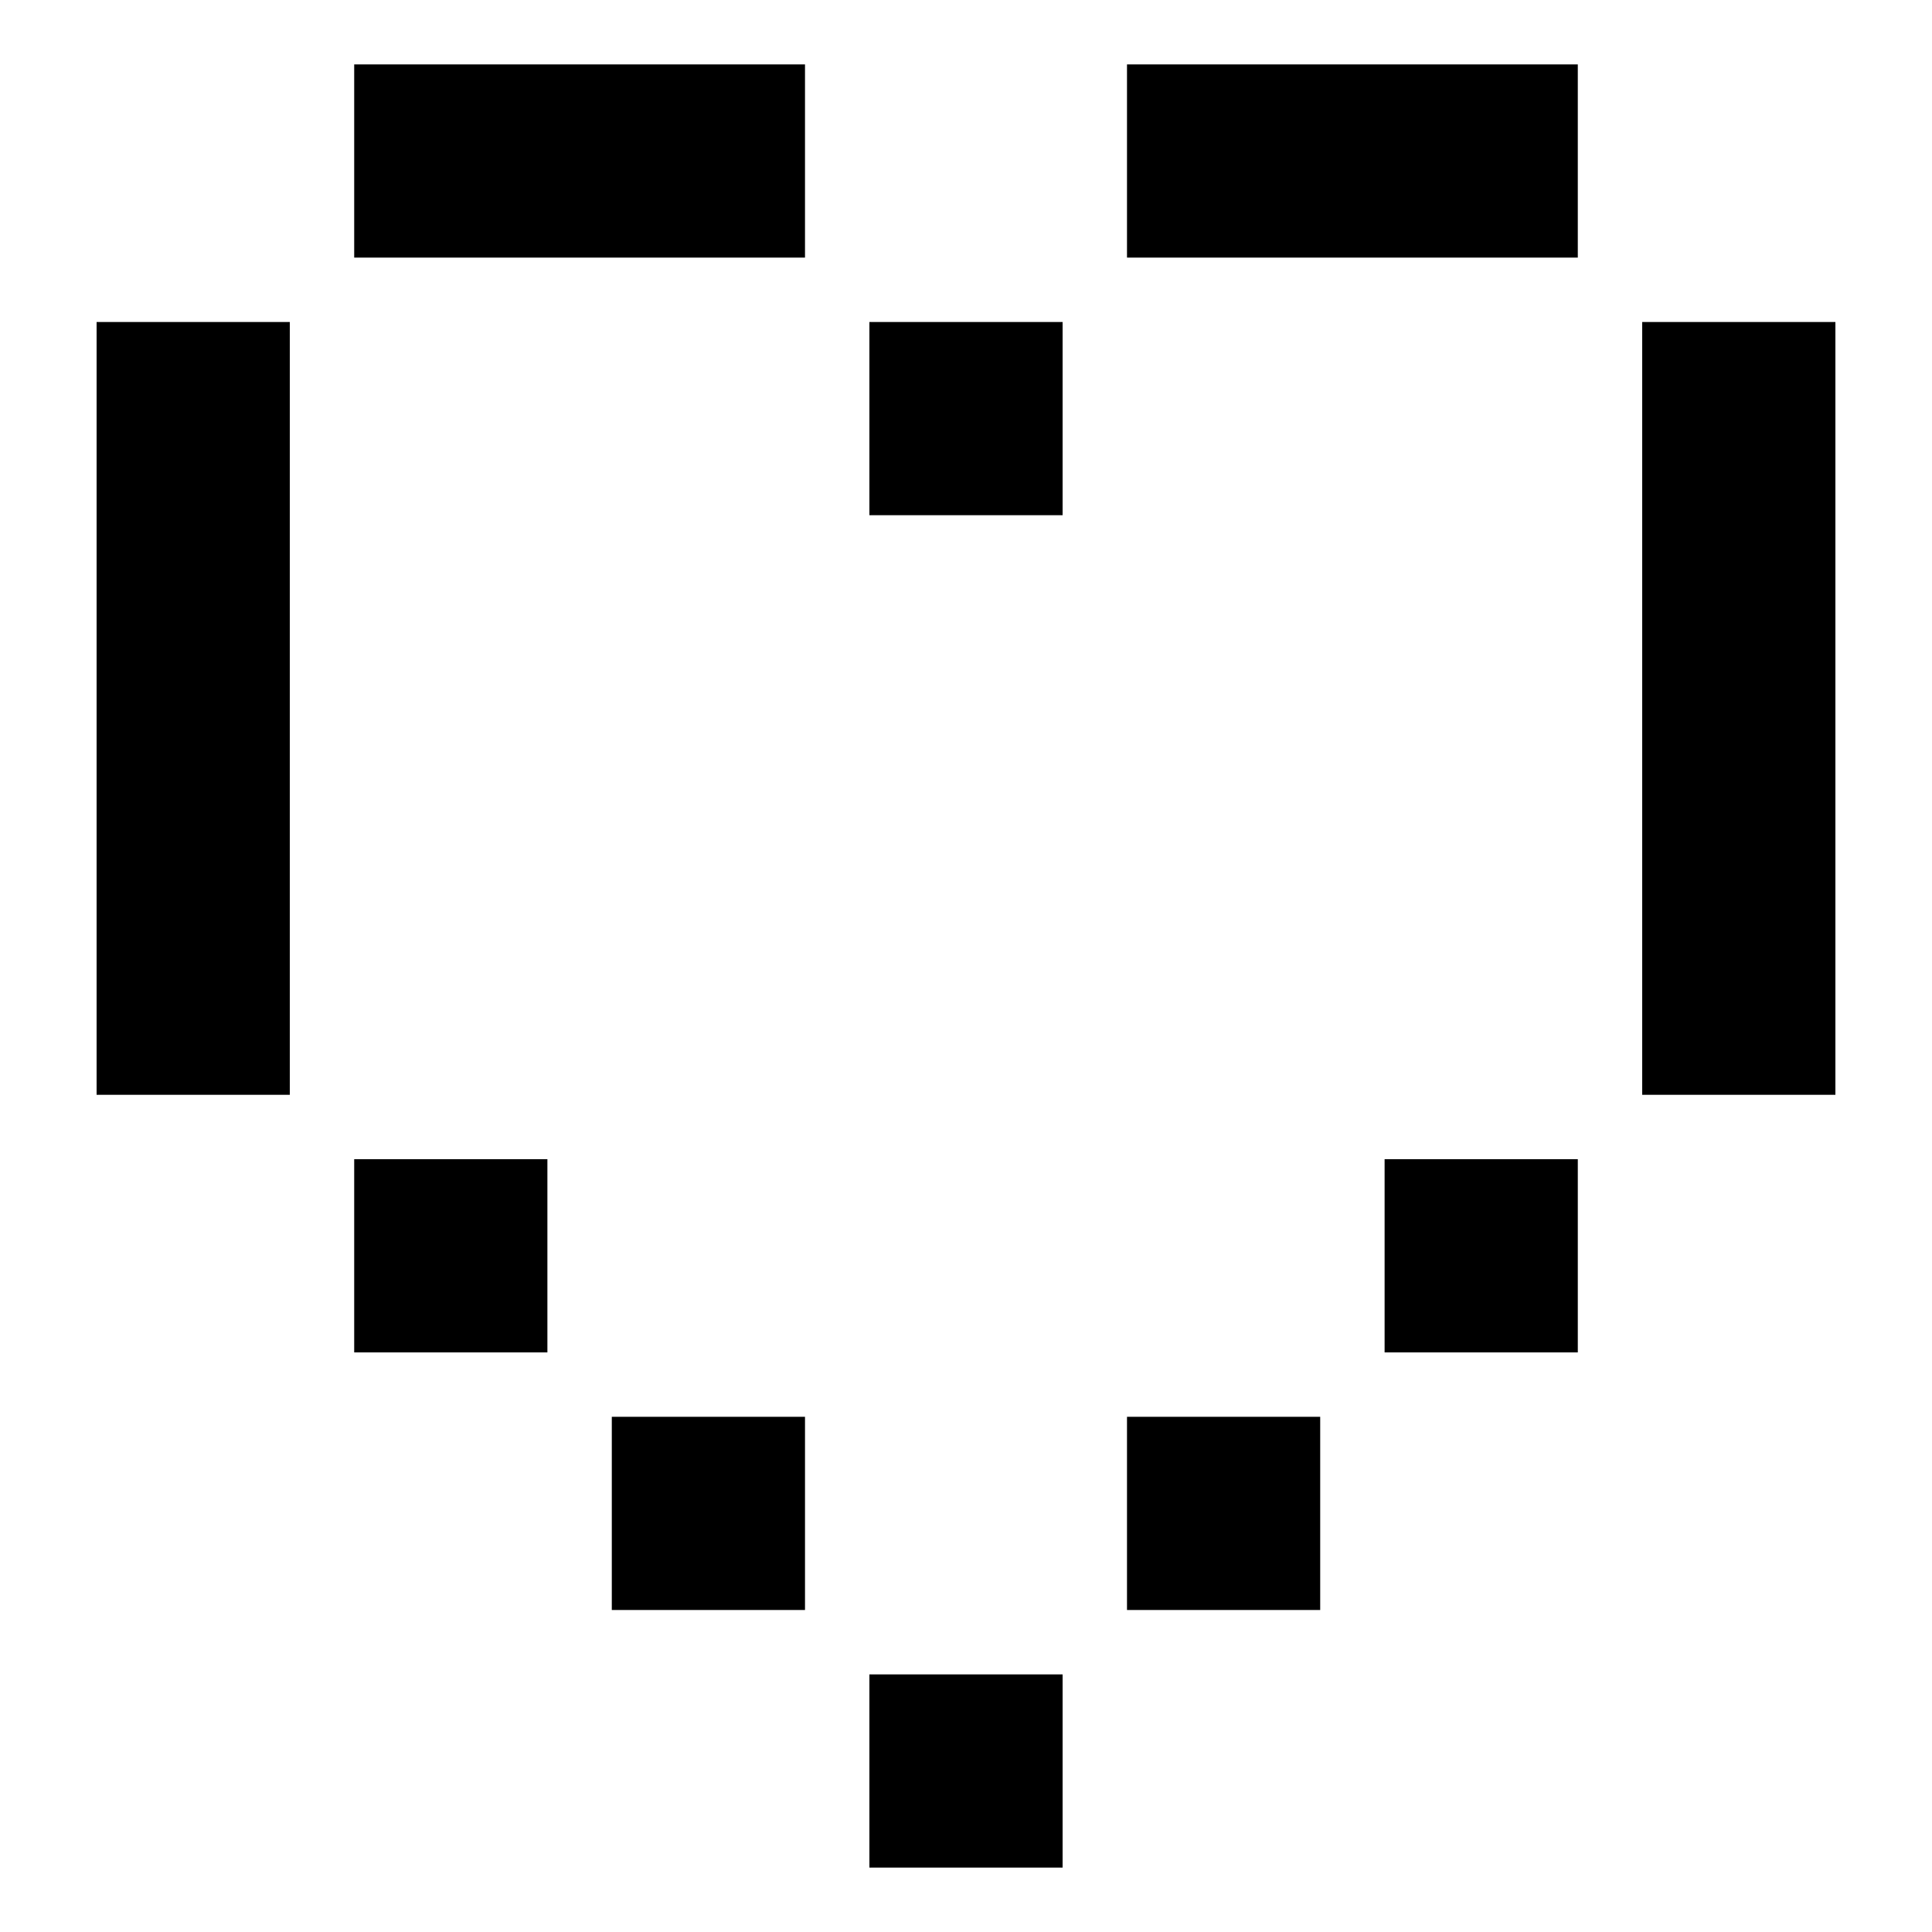
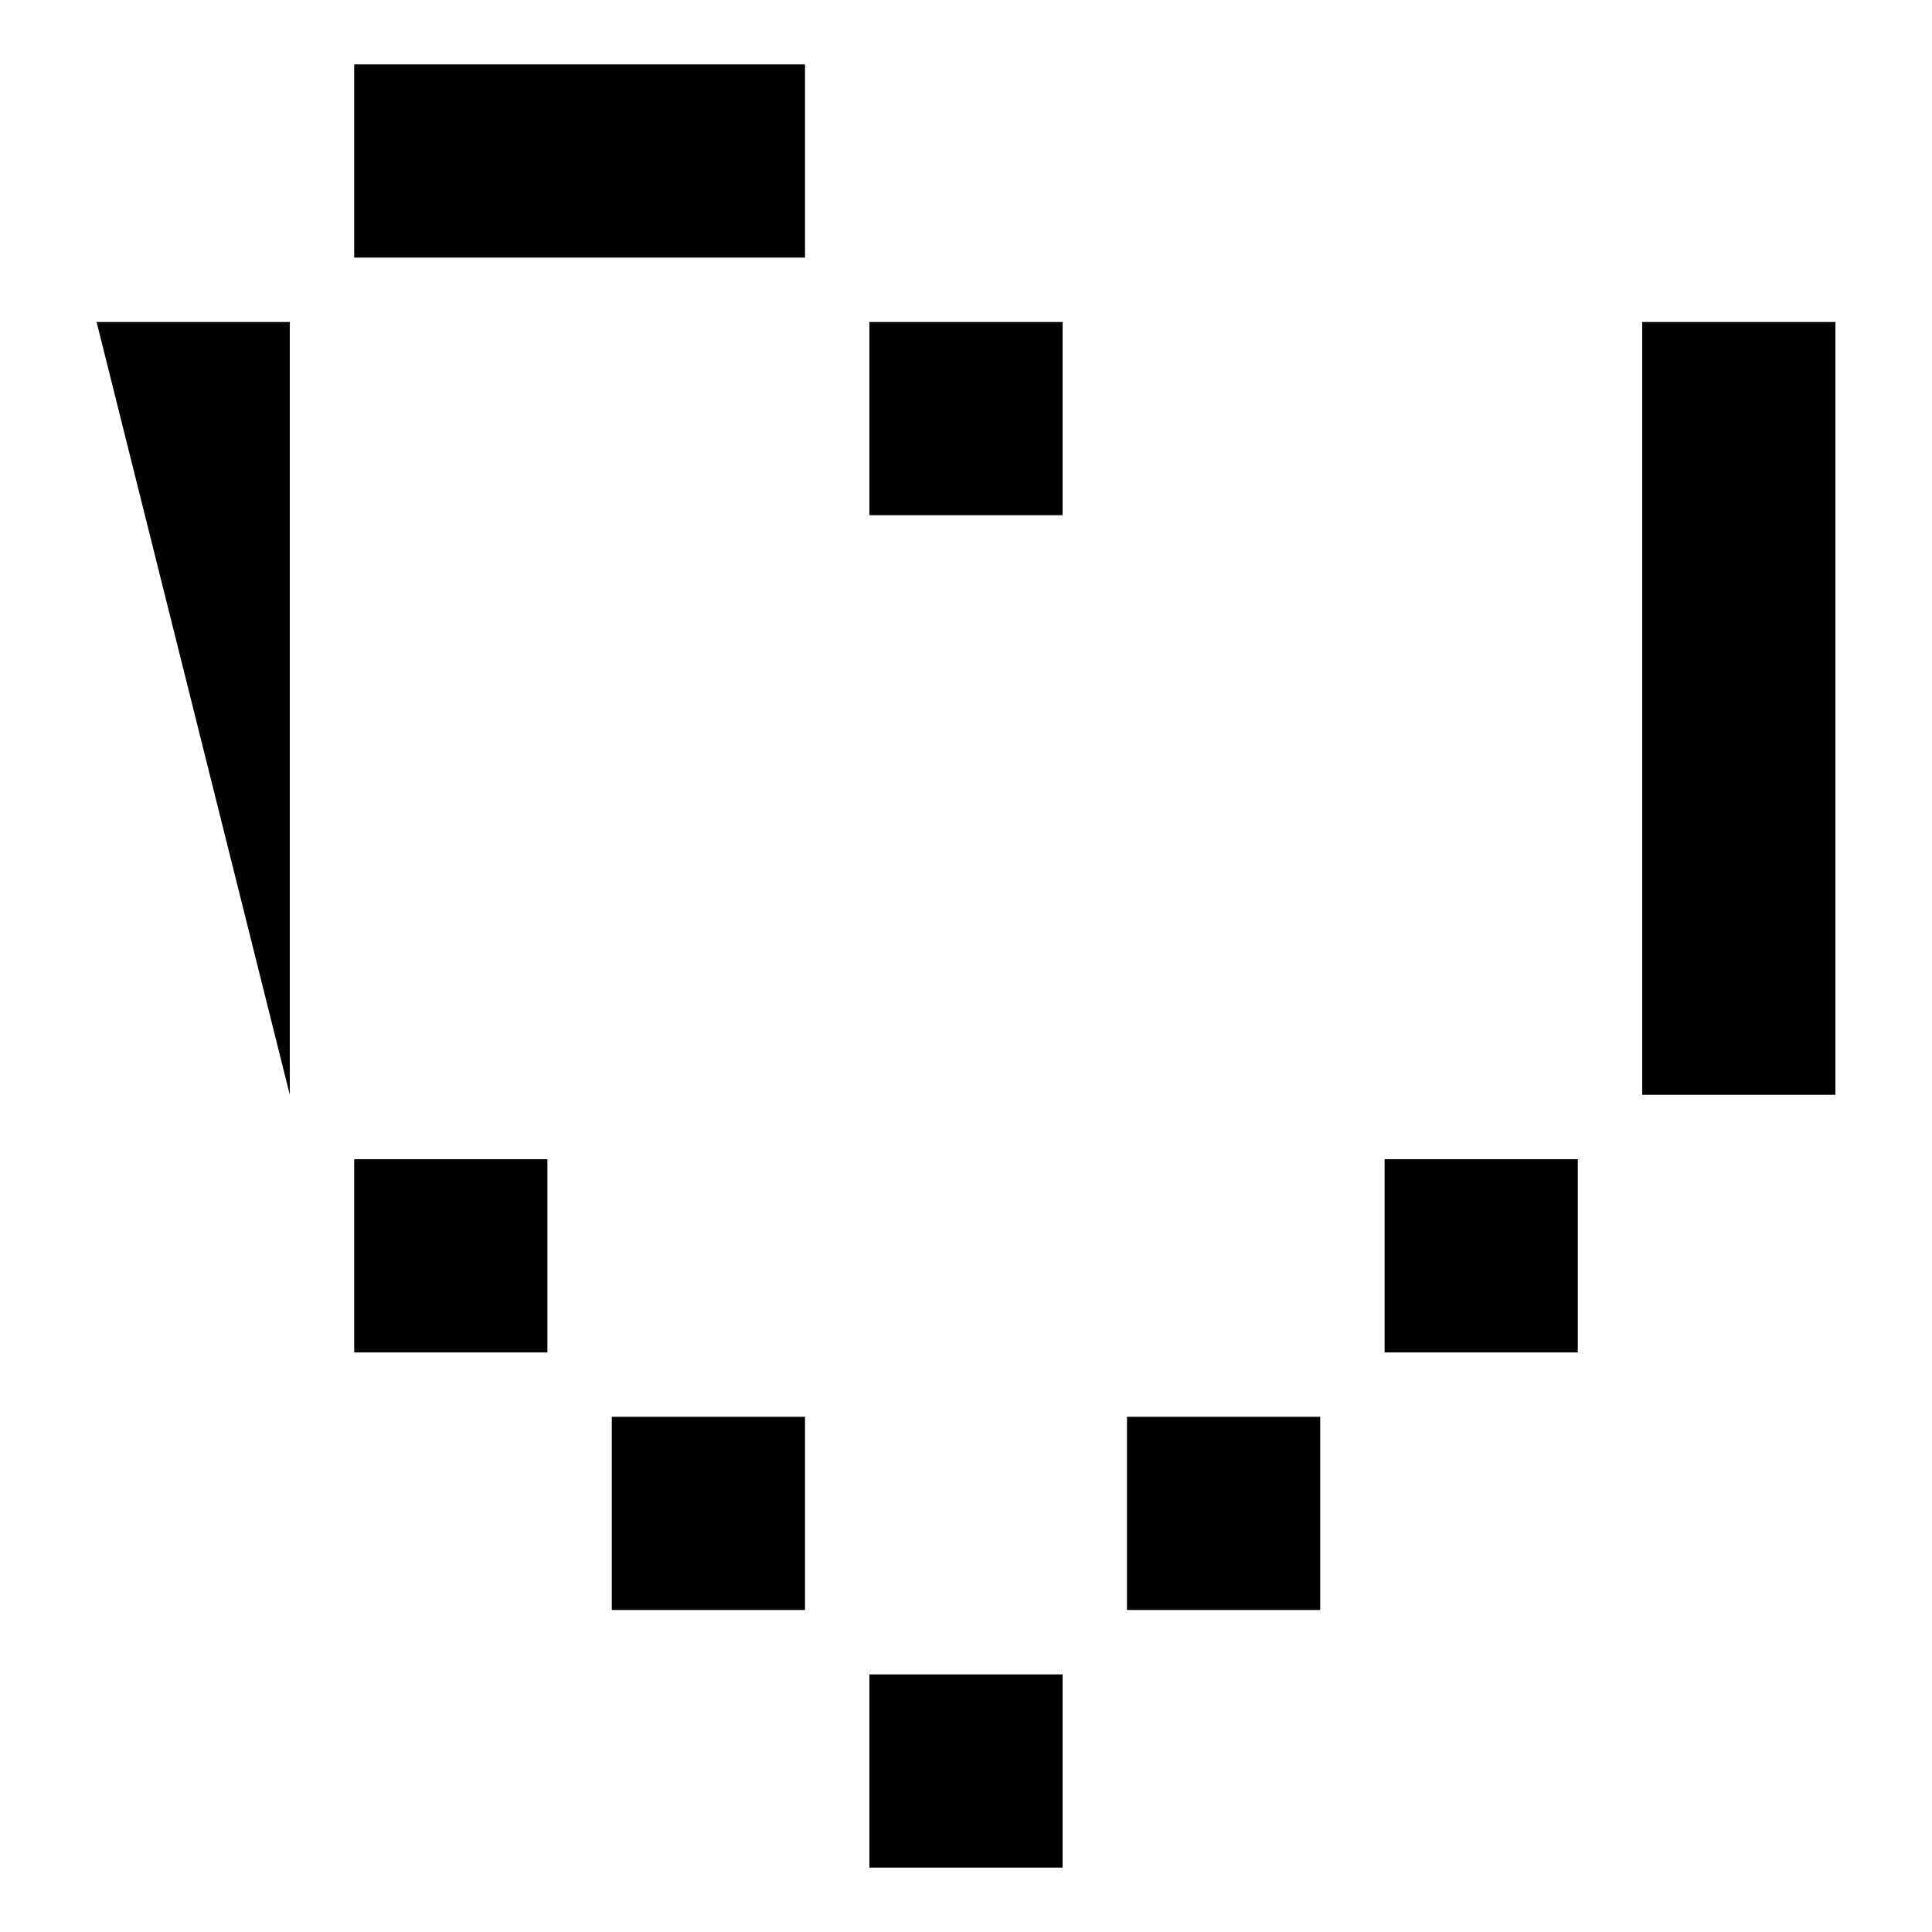
<svg xmlns="http://www.w3.org/2000/svg" id="Icons" viewBox="0 0 60 60">
-   <path d="m35 2h14v6h-14z" />
  <path d="m35 44h6v6h-6z" />
  <path d="m43 36h6v6h-6z" />
  <path d="m27 52h6v6h-6z" />
  <path d="m19 44h6v6h-6z" />
  <path d="m27 10h6v6h-6z" />
  <path d="m11 2h14v6h-14z" />
  <path d="m11 36h6v6h-6z" />
  <path d="m51 10h6v24h-6z" />
-   <path d="m3 10h6v24h-6z" />
+   <path d="m3 10h6v24z" />
</svg>